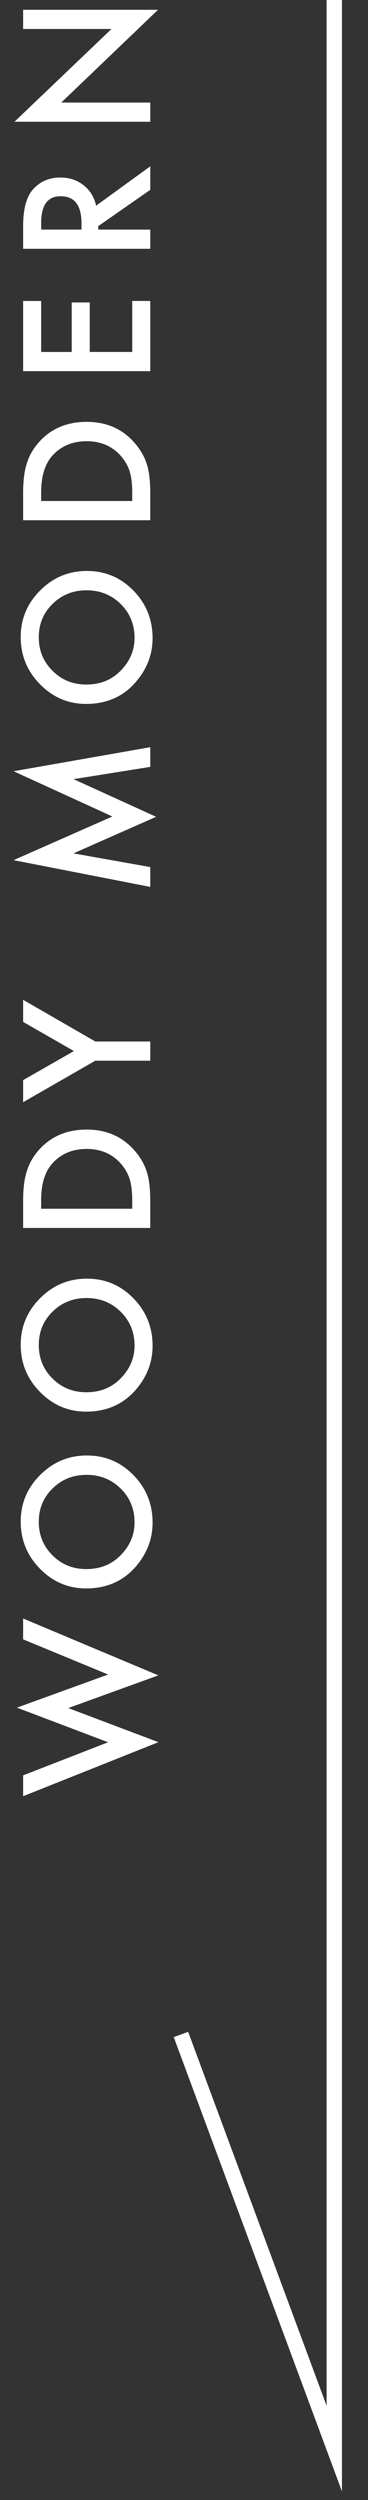
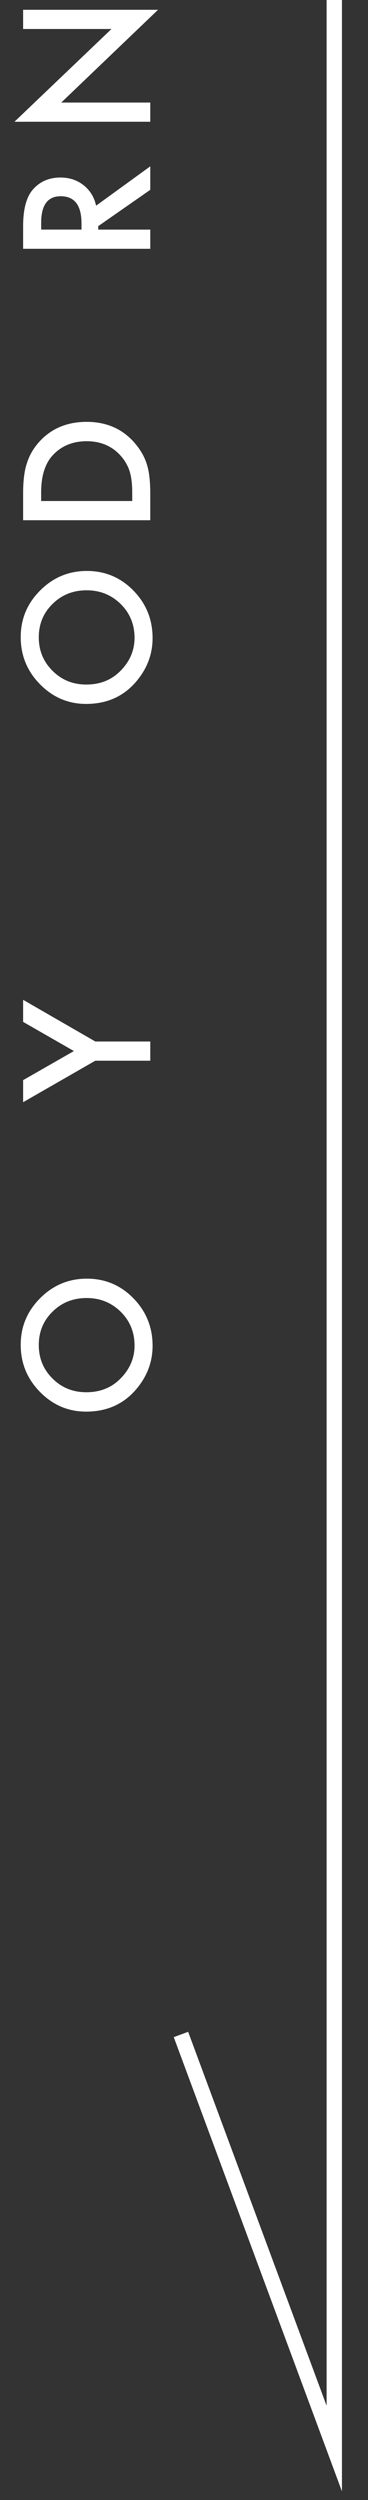
<svg xmlns="http://www.w3.org/2000/svg" version="1.1" x="0px" y="0px" width="24px" height="163px" viewBox="-0.885 0 24 163" enable-background="new -0.885 0 24 163" xml:space="preserve">
  <rect x="-0.885" y="0" width="24" height="163" fill="#333333" stroke="none" />
  <defs>
</defs>
-   <path fill="#FFFFFF" d="M0.623,115.752l5.543-2.158l-5.946-2.256l5.946-2.16l-5.543-2.293v-1.359l8.819,3.707l-5.876,2.132  l5.881,2.224l-8.824,3.523V115.752z" />
-   <path fill="#FFFFFF" d="M4.731,103.564c-1.167,0-2.17-0.428-3.008-1.283c-0.838-0.852-1.257-1.877-1.257-3.072  c0-1.182,0.423-2.195,1.268-3.04c0.846-0.849,1.86-1.272,3.046-1.272c1.192,0,2.204,0.426,3.034,1.277  c0.835,0.856,1.252,1.889,1.252,3.1c0,1.07-0.371,2.032-1.112,2.885C7.135,103.096,6.061,103.564,4.731,103.564z M4.745,102.303  c0.916,0,1.669-0.309,2.259-0.924c0.591-0.612,0.886-1.319,0.886-2.121c0-0.871-0.3-1.604-0.901-2.203  c-0.608-0.598-1.349-0.896-2.222-0.896c-0.884,0-1.624,0.295-2.222,0.887c-0.602,0.587-0.901,1.313-0.901,2.18  c0,0.863,0.3,1.592,0.901,2.187C3.139,102.006,3.872,102.303,4.745,102.303z" />
  <path fill="#FFFFFF" d="M4.731,92.037c-1.167,0-2.17-0.428-3.008-1.284c-0.838-0.853-1.257-1.876-1.257-3.072  c0-1.182,0.423-2.194,1.268-3.04c0.846-0.849,1.86-1.273,3.046-1.273c1.192,0,2.204,0.427,3.034,1.279  c0.835,0.855,1.252,1.889,1.252,3.099c0,1.071-0.371,2.032-1.112,2.884C7.135,91.567,6.061,92.037,4.731,92.037z M4.745,90.774  c0.916,0,1.669-0.308,2.259-0.924c0.591-0.612,0.886-1.319,0.886-2.122c0-0.869-0.3-1.604-0.901-2.201  C6.38,84.929,5.64,84.63,4.767,84.63c-0.884,0-1.624,0.296-2.222,0.886c-0.602,0.588-0.901,1.314-0.901,2.182  c0,0.862,0.3,1.592,0.901,2.186C3.139,90.477,3.872,90.774,4.745,90.774z" />
-   <path fill="#FFFFFF" d="M8.916,80.062H0.623v-1.74c0-0.834,0.082-1.493,0.247-1.977c0.161-0.519,0.435-0.99,0.821-1.413  c0.781-0.856,1.807-1.284,3.078-1.284c1.274,0,2.306,0.446,3.094,1.337c0.394,0.448,0.668,0.917,0.821,1.407  c0.154,0.458,0.231,1.108,0.231,1.95V80.062z M7.739,78.81v-0.564c0-0.562-0.059-1.029-0.177-1.402  c-0.125-0.373-0.324-0.709-0.597-1.01c-0.562-0.616-1.294-0.924-2.196-0.924c-0.91,0-1.647,0.304-2.213,0.913  c-0.505,0.548-0.758,1.355-0.758,2.422v0.564H7.739z" />
  <path fill="#FFFFFF" d="M5.333,69.156l-4.71,2.707v-1.439l3.313-1.896l-3.313-1.901v-1.439l4.71,2.718h3.583v1.251H5.333z" />
-   <path fill="#FFFFFF" d="M8.916,57.826L0,56.081l6.445-2.847L0,50.285l8.916-1.568V50l-5.006,0.8l5.387,2.455L3.904,55.64  l5.012,0.892V57.826z" />
  <path fill="#FFFFFF" d="M4.731,45.895c-1.167,0-2.17-0.428-3.008-1.284c-0.838-0.852-1.257-1.876-1.257-3.072  c0-1.182,0.423-2.195,1.268-3.04c0.846-0.849,1.86-1.273,3.046-1.273c1.192,0,2.204,0.426,3.034,1.278  c0.835,0.856,1.252,1.889,1.252,3.099c0,1.071-0.371,2.032-1.112,2.884C7.135,45.425,6.061,45.895,4.731,45.895z M4.745,44.632  c0.916,0,1.669-0.308,2.259-0.924c0.591-0.612,0.886-1.319,0.886-2.122c0-0.87-0.3-1.604-0.901-2.202  c-0.608-0.598-1.349-0.897-2.222-0.897c-0.884,0-1.624,0.295-2.222,0.886c-0.602,0.587-0.901,1.314-0.901,2.181  c0,0.863,0.3,1.592,0.901,2.186C3.139,44.335,3.872,44.632,4.745,44.632z" />
  <path fill="#FFFFFF" d="M8.916,33.919H0.623v-1.74c0-0.834,0.082-1.493,0.247-1.977c0.161-0.519,0.435-0.99,0.821-1.413  c0.781-0.856,1.807-1.284,3.078-1.284c1.274,0,2.306,0.446,3.094,1.337c0.394,0.448,0.668,0.917,0.821,1.407  c0.154,0.458,0.231,1.108,0.231,1.95V33.919z M7.739,32.667v-0.564c0-0.562-0.059-1.029-0.177-1.402  c-0.125-0.373-0.324-0.709-0.597-1.01c-0.562-0.616-1.294-0.924-2.196-0.924c-0.91,0-1.647,0.304-2.213,0.913  c-0.505,0.548-0.758,1.355-0.758,2.422v0.564H7.739z" />
-   <path fill="#FFFFFF" d="M1.799,19.624v3.325h1.993V19.72h1.176v3.228h2.771v-3.325h1.177V24.2H0.623v-4.576H1.799z" />
  <path fill="#FFFFFF" d="M5.382,13.411l3.534-2.567v1.531l-3.395,2.369v0.226h3.395v1.251H0.623v-1.466  c0-1.096,0.206-1.887,0.617-2.374c0.459-0.537,1.063-0.806,1.815-0.806c0.588,0,1.093,0.168,1.515,0.505  C4.993,12.416,5.264,12.86,5.382,13.411z M4.431,14.969v-0.397c0-1.185-0.452-1.778-1.358-1.778c-0.849,0-1.273,0.577-1.273,1.729  v0.446H4.431z" />
  <path fill="#FFFFFF" d="M8.916,7.938H0.059l6.327-6.048H0.623V0.639h8.798L3.109,6.687h5.807V7.938z" />
  <polygon fill="#FFFFFF" points="21.416,162.437 10.447,132.82 11.385,132.473 20.416,156.856 20.416,0 21.416,0 21.416,162.437 " />
</svg>